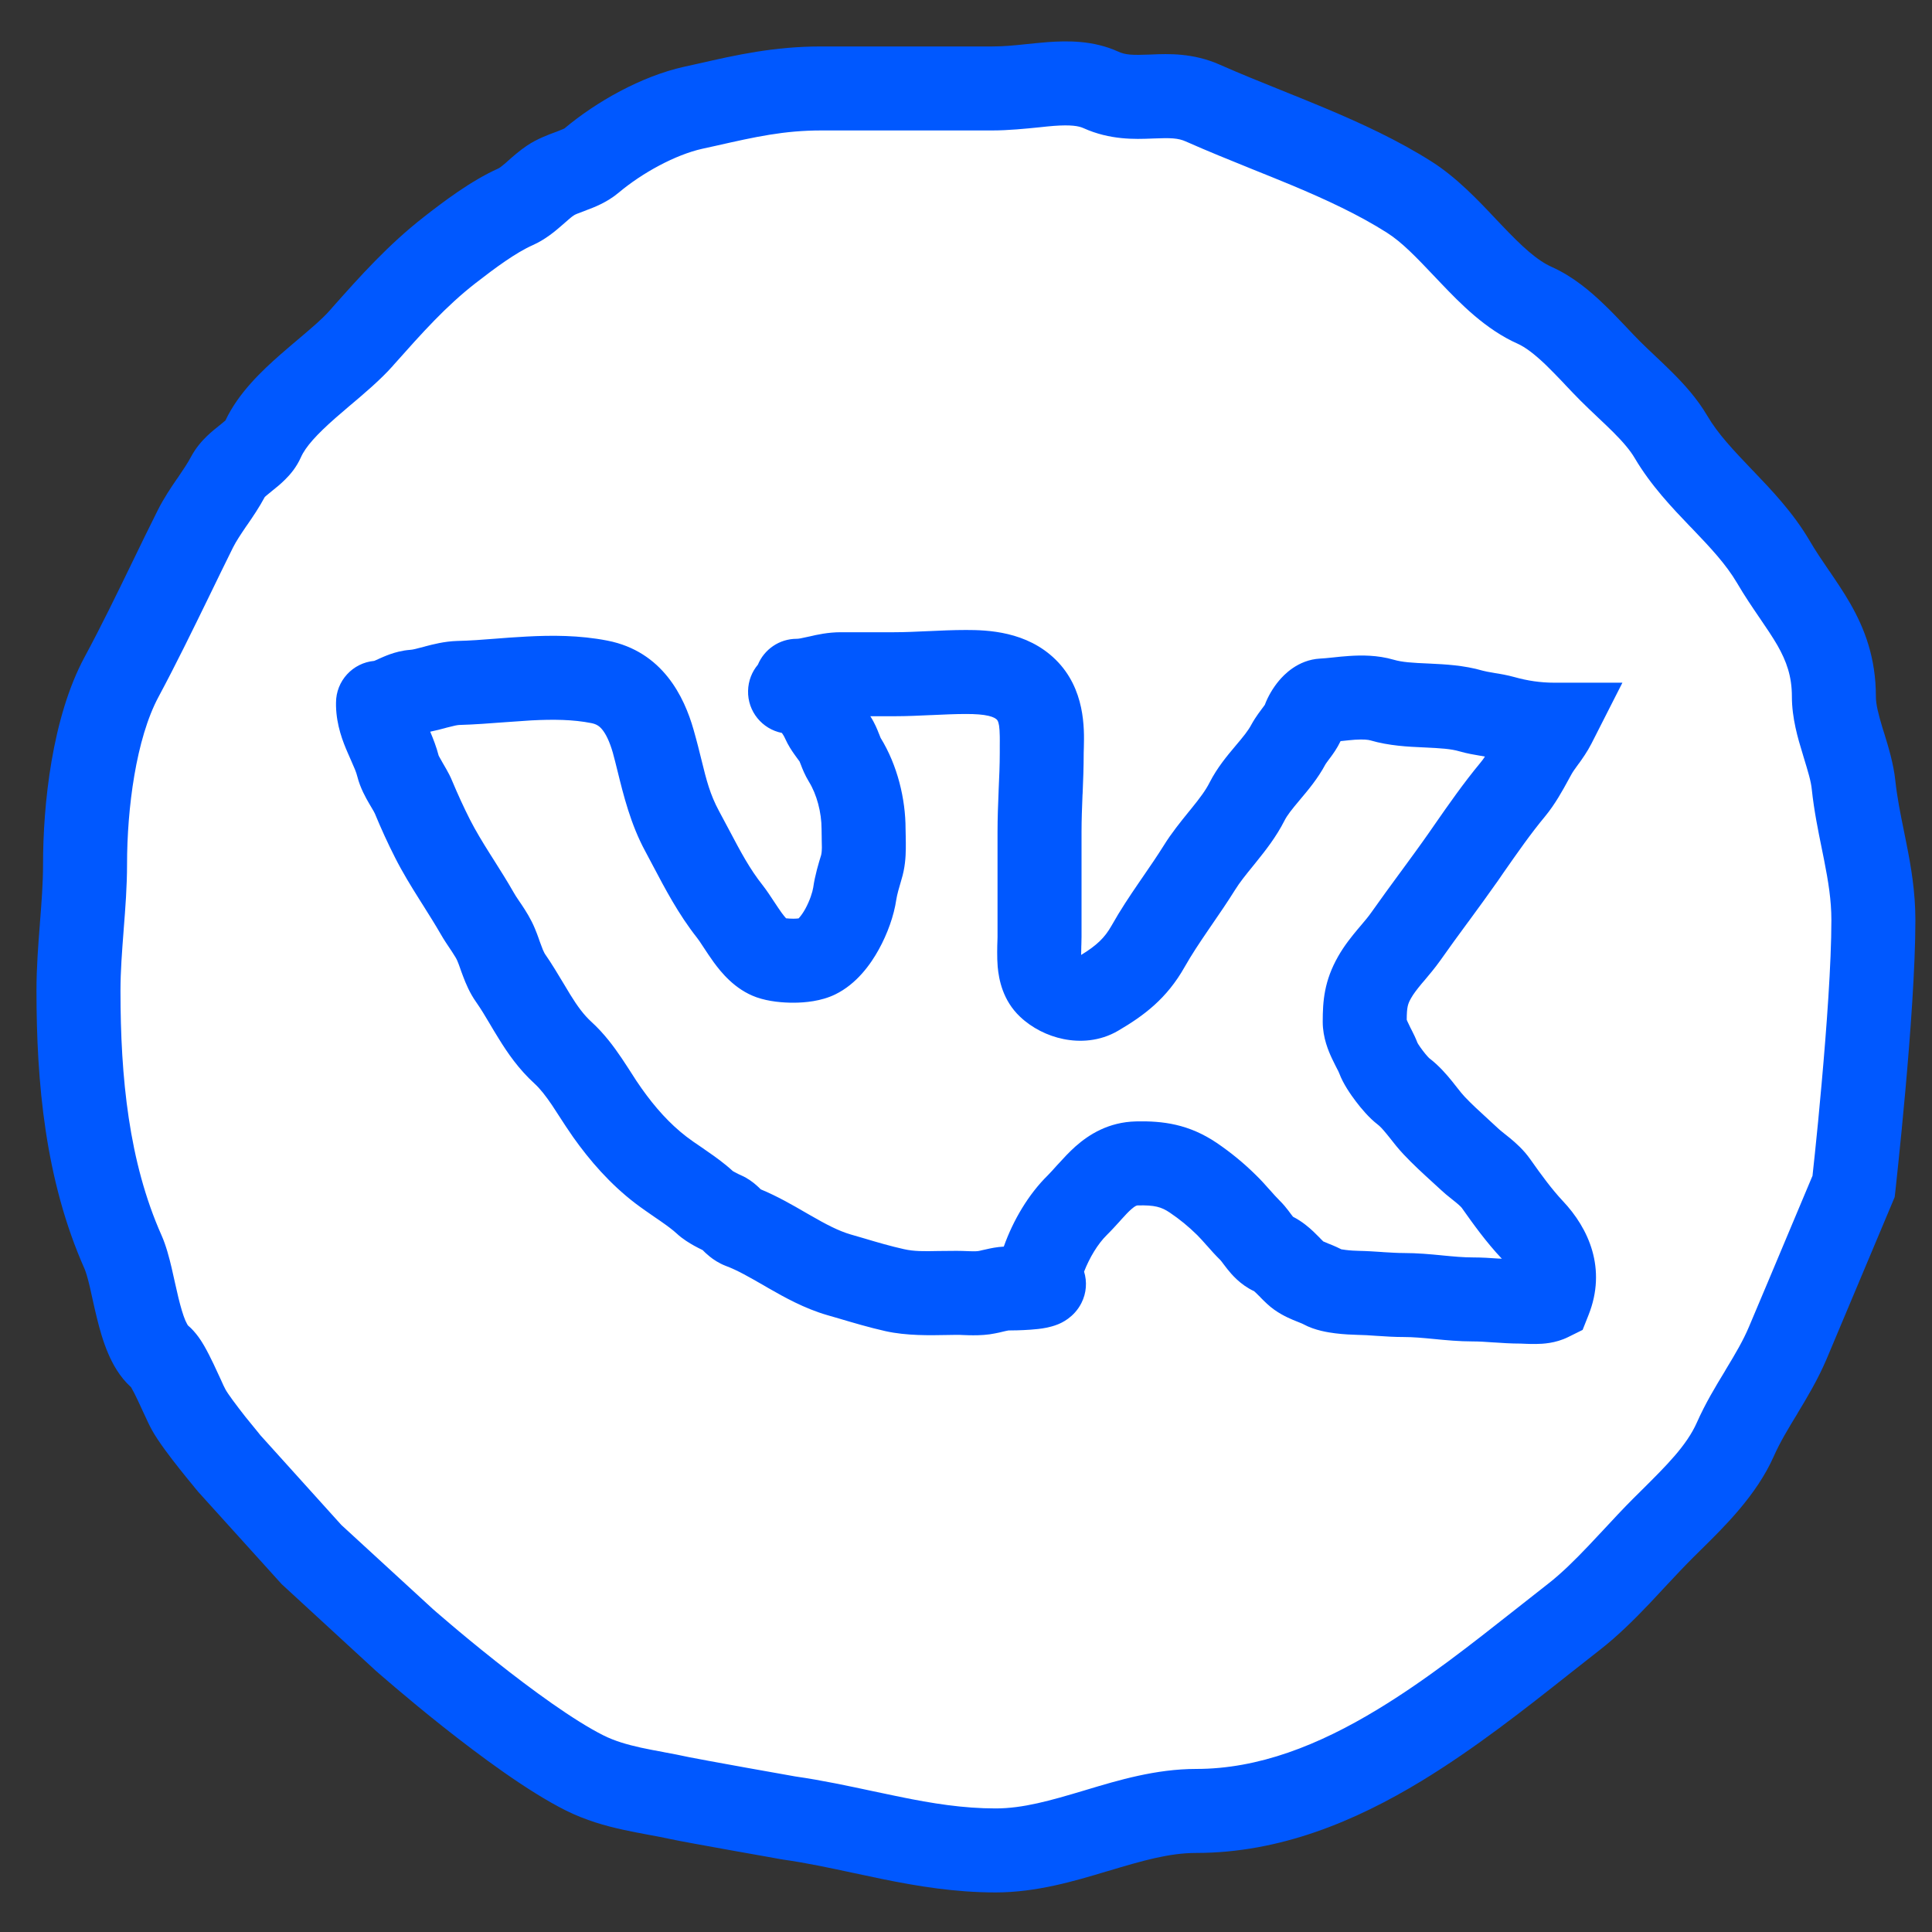
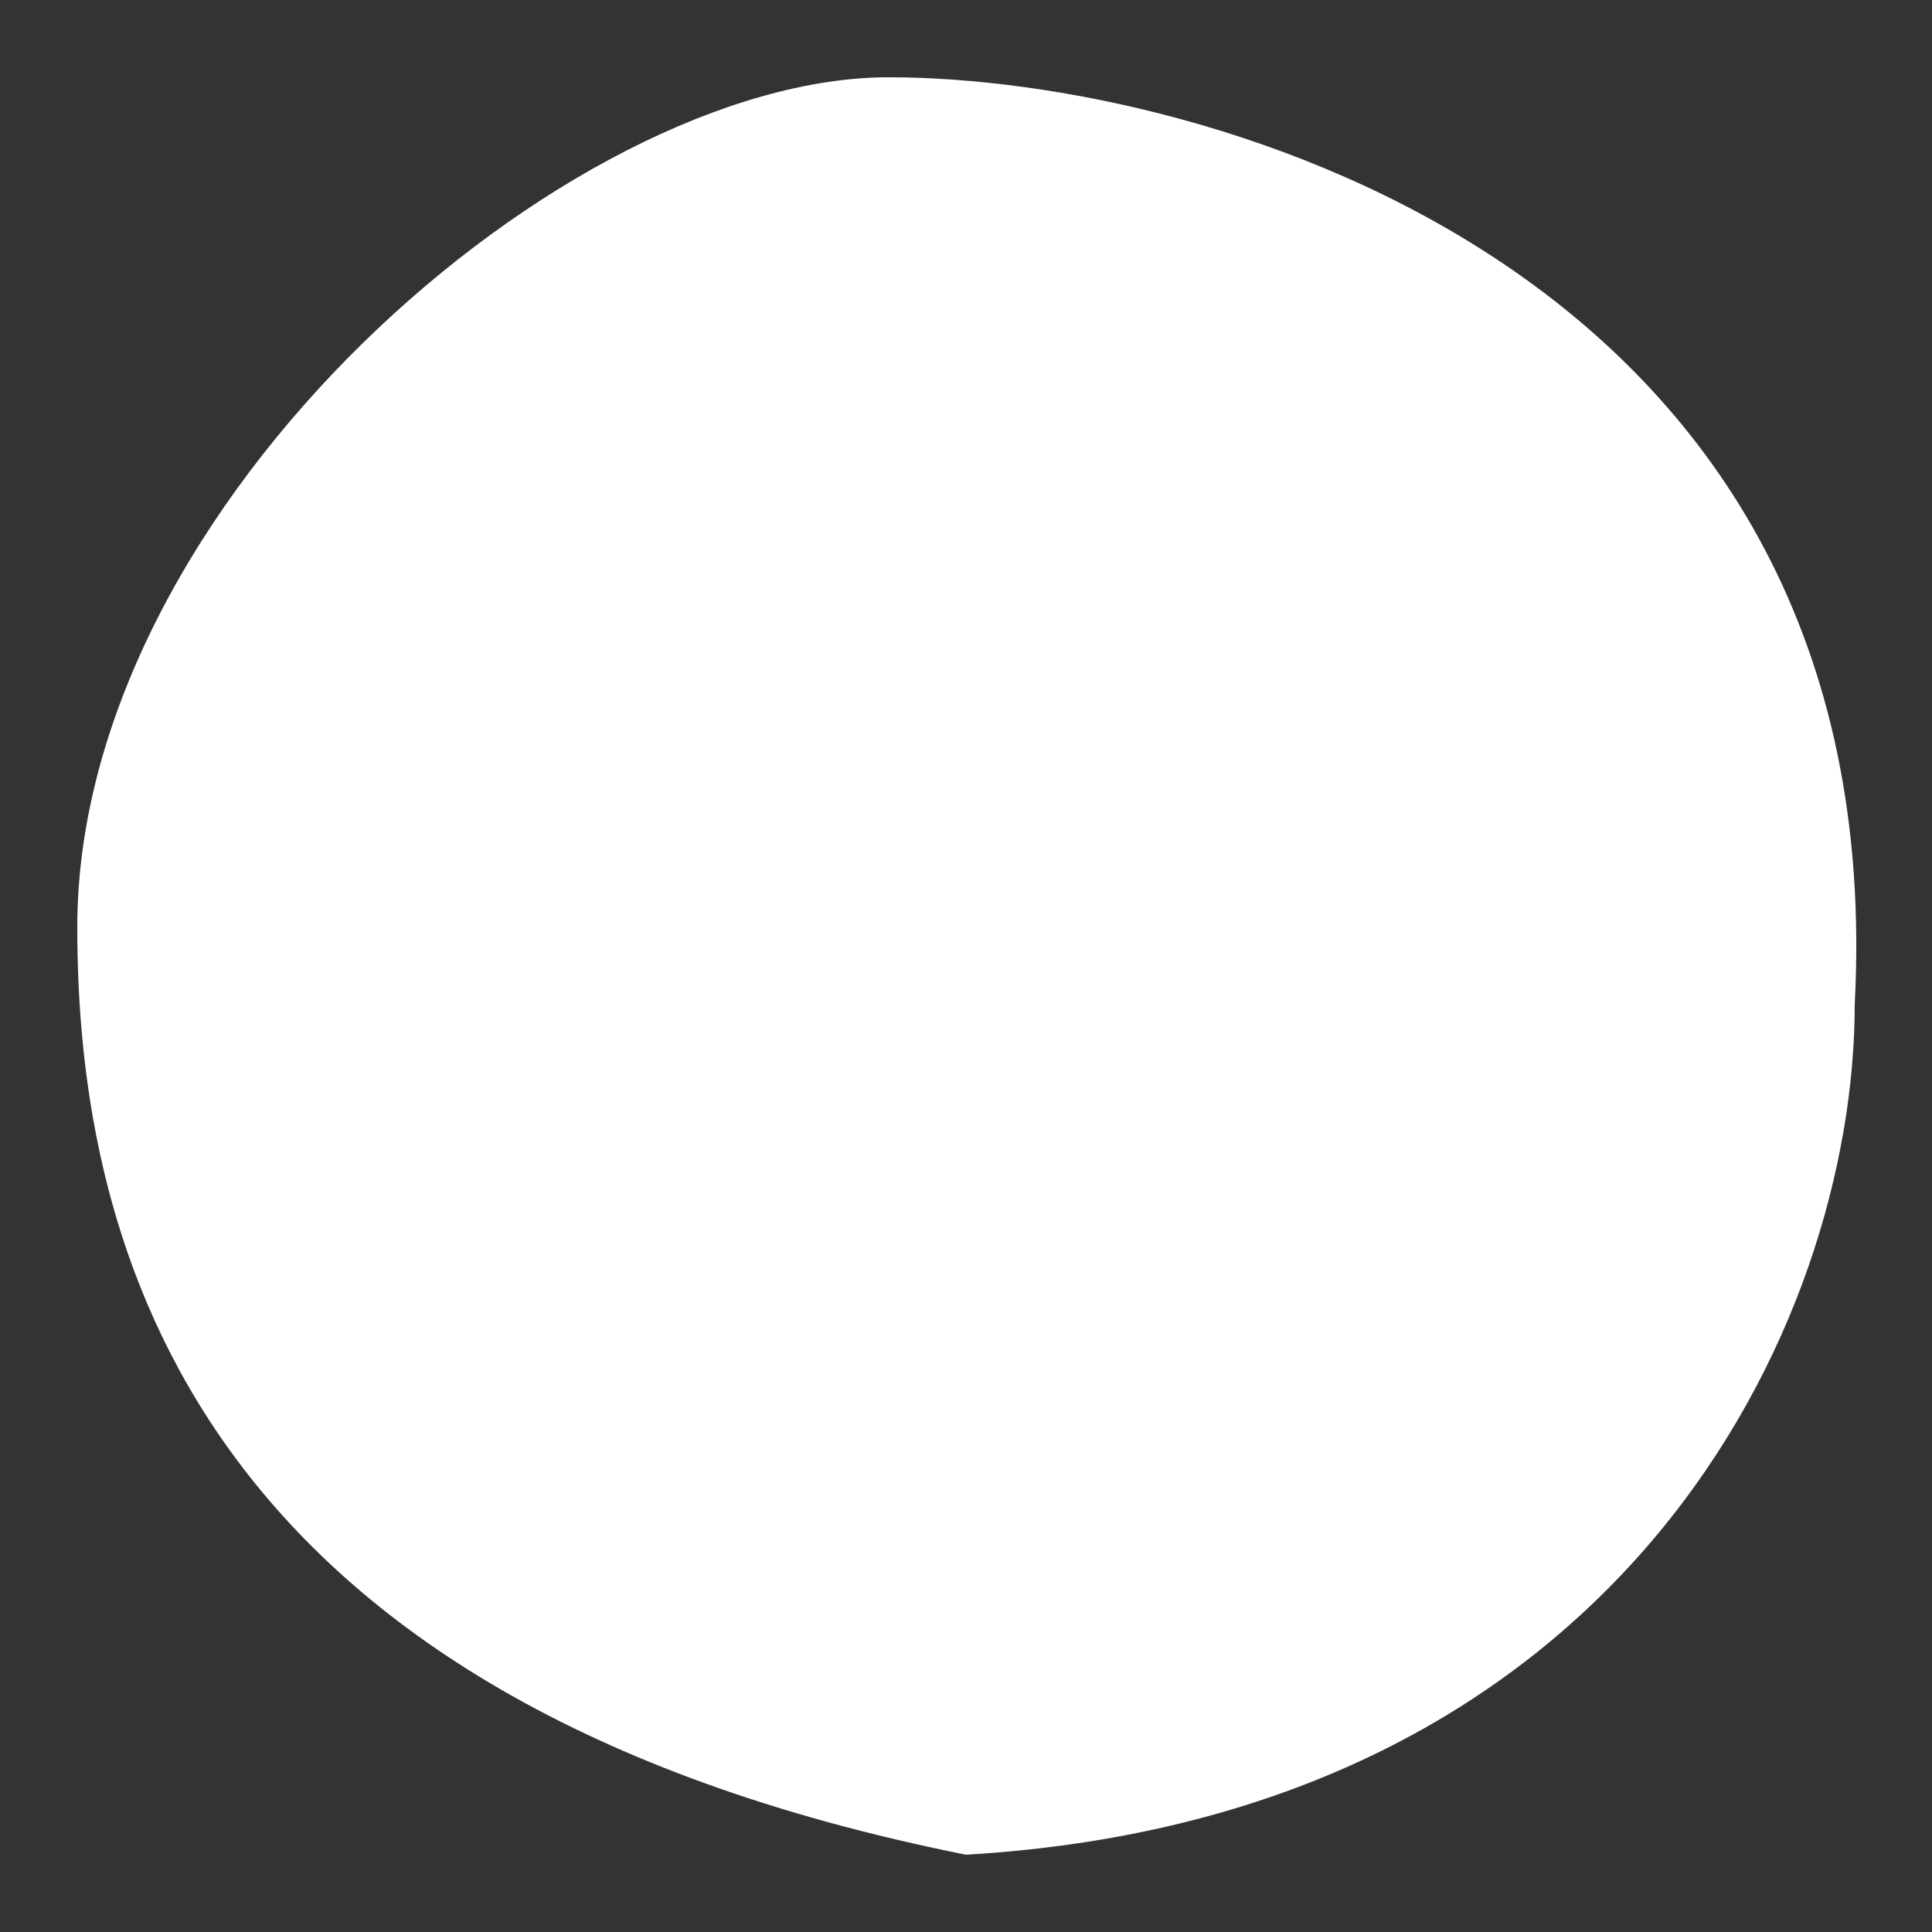
<svg xmlns="http://www.w3.org/2000/svg" width="25" height="25" viewBox="0 0 25 25" fill="none">
  <rect x="0" y="0" width="25" height="25" fill="#333333" stroke="none" />
  <path d="M24 13C24 17.142 21 23.5 12.5 24C2.5 22 1 16.142 1 12C1 6.5 7.358 1 11.5 1C15.642 1 24.5 3.5 24 13Z" fill="white" />
-   <path fill-rule="evenodd" clip-rule="evenodd" d="M13.556 0.545C13.81 0.527 14.144 0.52 14.47 0.668C14.563 0.711 14.654 0.715 14.88 0.706C14.888 0.705 14.896 0.705 14.905 0.705C15.112 0.696 15.438 0.683 15.784 0.837C16.049 0.954 16.31 1.059 16.583 1.169C16.762 1.241 16.946 1.315 17.139 1.396C17.606 1.592 18.088 1.813 18.53 2.094C18.85 2.298 19.13 2.594 19.352 2.83C19.38 2.859 19.406 2.887 19.432 2.914C19.697 3.193 19.89 3.37 20.081 3.455C20.354 3.577 20.583 3.772 20.759 3.942C20.851 4.03 20.937 4.12 21.013 4.2C21.027 4.214 21.04 4.228 21.052 4.241C21.115 4.308 21.169 4.365 21.222 4.418C21.282 4.478 21.347 4.539 21.42 4.608C21.49 4.674 21.568 4.748 21.644 4.824C21.795 4.975 21.962 5.159 22.091 5.378C22.23 5.615 22.425 5.82 22.674 6.081L22.687 6.094C22.919 6.337 23.201 6.63 23.415 6.994C23.492 7.127 23.576 7.249 23.667 7.383L23.671 7.388C23.758 7.516 23.856 7.659 23.943 7.811C24.129 8.136 24.274 8.514 24.274 9.014C24.274 9.111 24.303 9.233 24.363 9.431C24.369 9.449 24.375 9.469 24.382 9.49C24.433 9.656 24.503 9.882 24.526 10.105C24.549 10.319 24.589 10.518 24.635 10.744C24.646 10.8 24.658 10.858 24.67 10.919C24.728 11.21 24.785 11.539 24.785 11.906C24.785 12.518 24.719 13.401 24.655 14.116C24.623 14.477 24.59 14.8 24.566 15.034C24.554 15.15 24.544 15.245 24.537 15.31L24.529 15.386L24.526 15.412C24.526 15.412 24.526 15.412 23.986 15.352L24.487 15.562L24.168 16.321C23.991 16.742 23.779 17.248 23.636 17.586C23.523 17.852 23.383 18.084 23.263 18.283L23.259 18.291C23.135 18.494 23.033 18.663 22.951 18.848C22.73 19.346 22.314 19.755 22.011 20.053C21.973 20.09 21.937 20.126 21.903 20.16C21.787 20.276 21.678 20.393 21.561 20.518C21.494 20.59 21.425 20.665 21.35 20.744C21.155 20.949 20.939 21.165 20.704 21.348C20.577 21.447 20.445 21.551 20.31 21.658C19.731 22.116 19.082 22.628 18.394 23.046C17.538 23.566 16.562 23.977 15.478 23.977C15.129 23.977 14.781 24.078 14.341 24.21L14.316 24.217C13.907 24.34 13.413 24.488 12.883 24.488C12.355 24.488 11.872 24.407 11.423 24.316C11.291 24.289 11.163 24.261 11.039 24.235C10.73 24.169 10.439 24.106 10.127 24.062L10.118 24.06L10.109 24.059L9.909 24.023C9.788 24.002 9.626 23.973 9.459 23.943C9.135 23.885 8.767 23.818 8.682 23.799C8.591 23.779 8.497 23.761 8.392 23.742L8.381 23.74C8.282 23.721 8.173 23.701 8.064 23.677C7.835 23.627 7.58 23.556 7.323 23.428C6.828 23.181 6.205 22.717 5.732 22.343C5.49 22.151 5.276 21.973 5.123 21.843C5.046 21.778 4.984 21.725 4.942 21.688C4.92 21.669 4.903 21.655 4.892 21.645L4.879 21.633L4.874 21.629C4.874 21.629 4.874 21.629 5.233 21.221L4.874 21.629L4.869 21.625L3.645 20.499L2.562 19.301L2.556 19.293L2.551 19.287L2.536 19.27C2.524 19.255 2.507 19.234 2.486 19.208C2.443 19.157 2.386 19.086 2.324 19.008C2.212 18.867 2.05 18.656 1.968 18.508C1.936 18.451 1.901 18.376 1.874 18.316C1.866 18.299 1.858 18.282 1.85 18.265C1.827 18.215 1.805 18.166 1.781 18.116C1.75 18.05 1.723 17.997 1.701 17.96C1.699 17.957 1.697 17.953 1.696 17.951C1.546 17.815 1.456 17.646 1.399 17.512C1.333 17.358 1.288 17.194 1.253 17.051C1.235 16.979 1.213 16.881 1.194 16.795C1.182 16.738 1.17 16.687 1.162 16.651C1.133 16.528 1.111 16.459 1.096 16.423C0.582 15.268 0.472 13.998 0.472 12.819C0.472 12.517 0.495 12.223 0.516 11.954L0.516 11.951C0.538 11.675 0.557 11.426 0.557 11.183C0.557 10.418 0.671 9.288 1.095 8.501C1.313 8.097 1.509 7.692 1.71 7.278C1.818 7.055 1.927 6.83 2.042 6.601C2.121 6.444 2.216 6.304 2.29 6.196L2.293 6.193C2.372 6.076 2.428 5.994 2.473 5.909C2.535 5.793 2.613 5.706 2.677 5.644C2.735 5.588 2.797 5.539 2.837 5.507C2.84 5.505 2.842 5.503 2.845 5.501C2.883 5.47 2.904 5.453 2.917 5.441C3.086 5.083 3.389 4.798 3.628 4.588C3.719 4.508 3.802 4.439 3.877 4.375C4.038 4.238 4.166 4.131 4.268 4.016C4.282 4 4.296 3.984 4.31 3.968C4.658 3.577 5.021 3.169 5.489 2.804C5.732 2.615 6.092 2.339 6.451 2.179C6.452 2.179 6.459 2.175 6.472 2.166C6.491 2.152 6.513 2.134 6.546 2.106C6.554 2.099 6.563 2.091 6.574 2.081C6.631 2.03 6.725 1.947 6.821 1.883C6.953 1.795 7.102 1.741 7.181 1.712C7.19 1.708 7.198 1.706 7.205 1.703C7.282 1.674 7.303 1.662 7.304 1.662C7.713 1.318 8.298 0.987 8.852 0.864C8.914 0.851 8.975 0.837 9.037 0.823C9.529 0.711 10.016 0.601 10.629 0.601H12.841C12.993 0.601 13.118 0.588 13.263 0.573C13.35 0.564 13.444 0.554 13.556 0.545ZM3.383 18.587L4.417 19.733L5.596 20.816L5.607 20.826C5.617 20.835 5.633 20.849 5.653 20.866C5.693 20.901 5.752 20.951 5.825 21.013C5.972 21.138 6.177 21.308 6.408 21.491C6.882 21.867 7.426 22.264 7.809 22.456C7.951 22.527 8.109 22.574 8.295 22.615C8.388 22.635 8.483 22.653 8.587 22.672L8.59 22.673C8.693 22.692 8.805 22.713 8.918 22.738C8.974 22.75 9.309 22.811 9.651 22.873C9.817 22.903 9.979 22.932 10.1 22.953L10.29 22.987C10.639 23.037 10.982 23.111 11.301 23.179C11.418 23.204 11.531 23.228 11.64 23.25C12.065 23.337 12.464 23.401 12.883 23.401C13.239 23.401 13.59 23.3 14.029 23.169L14.062 23.159C14.468 23.037 14.957 22.89 15.478 22.89C16.284 22.89 17.06 22.585 17.83 22.117C18.455 21.738 19.038 21.277 19.614 20.823C19.755 20.711 19.896 20.6 20.036 20.491C20.205 20.359 20.376 20.191 20.561 19.996C20.62 19.934 20.682 19.868 20.746 19.799C20.872 19.663 21.006 19.519 21.134 19.391C21.171 19.355 21.207 19.319 21.242 19.284C21.568 18.96 21.826 18.704 21.958 18.406C22.068 18.158 22.202 17.937 22.317 17.748C22.322 17.739 22.328 17.729 22.333 17.72C22.456 17.517 22.557 17.347 22.634 17.163C22.777 16.826 22.989 16.321 23.166 15.899L23.454 15.214L23.456 15.193C23.463 15.13 23.473 15.037 23.485 14.922C23.509 14.692 23.541 14.374 23.572 14.019C23.636 13.304 23.698 12.464 23.698 11.906C23.698 11.648 23.658 11.404 23.604 11.13C23.595 11.082 23.584 11.032 23.574 10.981C23.527 10.751 23.474 10.49 23.445 10.219C23.434 10.107 23.397 9.988 23.34 9.801C23.335 9.784 23.329 9.766 23.324 9.747C23.266 9.559 23.187 9.293 23.187 9.014C23.187 8.75 23.117 8.557 23 8.351C22.936 8.241 22.862 8.131 22.769 7.995L22.764 7.988C22.677 7.86 22.575 7.711 22.478 7.545C22.334 7.301 22.137 7.091 21.889 6.832L21.869 6.812C21.639 6.572 21.363 6.283 21.154 5.929C21.095 5.828 21.003 5.72 20.875 5.592C20.812 5.529 20.746 5.467 20.674 5.399L20.669 5.394C20.6 5.329 20.525 5.258 20.454 5.187C20.389 5.122 20.323 5.052 20.26 4.986C20.248 4.973 20.236 4.961 20.225 4.948C20.149 4.869 20.078 4.795 20.006 4.725C19.856 4.581 19.737 4.492 19.639 4.448C19.224 4.264 18.895 3.926 18.645 3.664C18.619 3.637 18.593 3.61 18.569 3.584C18.327 3.329 18.145 3.137 17.947 3.011C17.583 2.78 17.169 2.587 16.72 2.399C16.558 2.331 16.385 2.262 16.209 2.191C15.918 2.073 15.619 1.953 15.343 1.83C15.244 1.786 15.149 1.783 14.923 1.792C14.915 1.792 14.908 1.792 14.899 1.793C14.692 1.801 14.365 1.814 14.02 1.658C13.956 1.629 13.854 1.613 13.636 1.629C13.587 1.633 13.523 1.639 13.452 1.647C13.275 1.665 13.046 1.688 12.841 1.688H10.629C10.144 1.688 9.774 1.771 9.274 1.884C9.214 1.897 9.152 1.911 9.088 1.925C8.742 2.002 8.31 2.236 8.002 2.496C7.851 2.622 7.679 2.686 7.59 2.719L7.584 2.722C7.466 2.765 7.441 2.776 7.424 2.788C7.396 2.806 7.371 2.828 7.321 2.872C7.304 2.887 7.283 2.905 7.259 2.926C7.184 2.991 7.056 3.1 6.894 3.172C6.674 3.27 6.414 3.462 6.156 3.662C5.768 3.964 5.464 4.306 5.099 4.716L5.08 4.738C4.923 4.915 4.702 5.102 4.515 5.259C4.454 5.312 4.395 5.361 4.344 5.406C4.099 5.621 3.954 5.781 3.894 5.917C3.837 6.045 3.757 6.139 3.692 6.203C3.632 6.263 3.568 6.315 3.527 6.347L3.522 6.351C3.454 6.405 3.432 6.427 3.427 6.43C3.354 6.566 3.269 6.691 3.202 6.788C3.197 6.796 3.192 6.803 3.187 6.809C3.11 6.923 3.055 7.005 3.014 7.087C2.912 7.293 2.808 7.506 2.703 7.723C2.494 8.151 2.279 8.593 2.052 9.016C1.76 9.559 1.644 10.463 1.644 11.183C1.644 11.47 1.622 11.756 1.601 12.02L1.6 12.036C1.579 12.311 1.559 12.566 1.559 12.819C1.559 13.947 1.668 15.035 2.089 15.982C2.15 16.119 2.19 16.276 2.22 16.402C2.237 16.477 2.25 16.534 2.262 16.589C2.276 16.654 2.29 16.715 2.309 16.794C2.34 16.919 2.368 17.015 2.398 17.086C2.415 17.124 2.427 17.143 2.431 17.15C2.539 17.241 2.61 17.36 2.641 17.413C2.685 17.489 2.727 17.574 2.763 17.649C2.803 17.733 2.832 17.798 2.856 17.849C2.883 17.91 2.902 17.951 2.918 17.98C2.949 18.037 3.052 18.176 3.176 18.334C3.233 18.405 3.286 18.47 3.326 18.518C3.345 18.542 3.361 18.561 3.372 18.575L3.383 18.587ZM23.986 15.352L24.487 15.562L24.517 15.49L24.526 15.412L23.986 15.352Z" fill="#0058FF" />
-   <path fill-rule="evenodd" clip-rule="evenodd" d="M12.013 8.167C12.165 8.16 12.33 8.152 12.5 8.152C12.775 8.152 13.285 8.167 13.66 8.536C14.044 8.914 14.031 9.429 14.025 9.671C14.024 9.697 14.023 9.72 14.023 9.74C14.023 9.924 14.016 10.105 14.009 10.274L14.008 10.278C14.001 10.451 13.995 10.61 13.995 10.768V12.124C13.995 12.158 13.994 12.191 13.993 12.219C13.993 12.228 13.992 12.237 13.992 12.245C13.992 12.264 13.991 12.281 13.991 12.299C13.99 12.321 13.99 12.34 13.99 12.357C14.192 12.233 14.294 12.136 14.384 11.977C14.497 11.776 14.619 11.594 14.734 11.426C14.754 11.397 14.774 11.368 14.793 11.34C14.888 11.202 14.975 11.075 15.059 10.941C15.159 10.779 15.281 10.63 15.376 10.512C15.39 10.495 15.404 10.479 15.416 10.463C15.527 10.326 15.602 10.226 15.653 10.124C15.751 9.932 15.885 9.773 15.977 9.664L15.986 9.653C16.092 9.528 16.152 9.454 16.193 9.376C16.224 9.32 16.256 9.272 16.281 9.237C16.297 9.215 16.318 9.187 16.331 9.169C16.336 9.162 16.34 9.157 16.343 9.153C16.356 9.136 16.363 9.125 16.367 9.12C16.406 9.014 16.472 8.901 16.55 8.808C16.61 8.737 16.791 8.538 17.082 8.522C17.126 8.52 17.176 8.515 17.243 8.508L17.253 8.507C17.313 8.5 17.386 8.493 17.461 8.488C17.613 8.478 17.822 8.475 18.035 8.537C18.144 8.569 18.274 8.577 18.484 8.586C18.491 8.587 18.498 8.587 18.506 8.587C18.688 8.596 18.942 8.607 19.188 8.679C19.219 8.688 19.256 8.694 19.331 8.707L19.341 8.709C19.406 8.719 19.502 8.735 19.599 8.762C19.766 8.809 19.937 8.834 20.109 8.834H20.994L20.593 9.623C20.539 9.729 20.472 9.822 20.43 9.881L20.426 9.885C20.377 9.953 20.353 9.986 20.336 10.017C20.323 10.039 20.309 10.065 20.293 10.095C20.225 10.22 20.123 10.407 19.994 10.563C19.806 10.789 19.638 11.031 19.454 11.294C19.432 11.327 19.409 11.36 19.386 11.393C19.259 11.574 19.13 11.75 19.005 11.921L18.992 11.938C18.87 12.104 18.752 12.265 18.637 12.429C18.568 12.526 18.49 12.618 18.432 12.687C18.421 12.7 18.41 12.713 18.4 12.724C18.333 12.805 18.291 12.86 18.261 12.913C18.216 12.991 18.204 13.033 18.203 13.195C18.206 13.204 18.211 13.216 18.22 13.234C18.23 13.256 18.239 13.273 18.25 13.297C18.257 13.31 18.264 13.324 18.273 13.342C18.293 13.381 18.319 13.434 18.342 13.494C18.344 13.498 18.348 13.504 18.353 13.513C18.367 13.535 18.387 13.564 18.41 13.594C18.433 13.625 18.456 13.652 18.474 13.672C18.482 13.681 18.488 13.687 18.492 13.691C18.624 13.792 18.721 13.907 18.79 13.992C18.817 14.026 18.839 14.054 18.858 14.078C18.896 14.126 18.921 14.158 18.954 14.193C19.045 14.289 19.136 14.372 19.243 14.47C19.287 14.51 19.334 14.553 19.384 14.6C19.408 14.623 19.426 14.637 19.455 14.66C19.476 14.676 19.502 14.697 19.541 14.729C19.612 14.788 19.716 14.878 19.804 15.004C19.947 15.207 20.08 15.388 20.222 15.54C20.559 15.896 20.793 16.417 20.556 17.015L20.479 17.209L20.291 17.302C20.127 17.383 19.963 17.39 19.875 17.391C19.827 17.392 19.781 17.39 19.749 17.389C19.712 17.387 19.693 17.386 19.676 17.386C19.554 17.386 19.433 17.378 19.333 17.371L19.328 17.371C19.221 17.363 19.137 17.358 19.058 17.358C18.883 17.358 18.713 17.342 18.571 17.328L18.56 17.327C18.407 17.312 18.283 17.301 18.162 17.301C18.047 17.301 17.931 17.294 17.833 17.287L17.815 17.286C17.719 17.279 17.639 17.274 17.562 17.273C17.494 17.271 17.388 17.267 17.278 17.253C17.192 17.242 17.015 17.217 16.865 17.135C16.852 17.128 16.844 17.125 16.824 17.117C16.806 17.11 16.778 17.099 16.728 17.078C16.653 17.046 16.517 16.985 16.395 16.871C16.363 16.842 16.333 16.811 16.311 16.789L16.309 16.786C16.284 16.761 16.267 16.744 16.251 16.729C16.24 16.719 16.233 16.712 16.228 16.708C16.047 16.624 15.934 16.487 15.881 16.421C15.864 16.4 15.837 16.364 15.822 16.344C15.817 16.337 15.813 16.332 15.811 16.329C15.798 16.313 15.793 16.307 15.792 16.306C15.726 16.241 15.666 16.174 15.62 16.121L15.616 16.117C15.565 16.059 15.528 16.018 15.491 15.981C15.378 15.87 15.267 15.779 15.137 15.691C15.027 15.617 14.94 15.593 14.725 15.598C14.725 15.598 14.724 15.598 14.724 15.598C14.713 15.598 14.695 15.598 14.637 15.649C14.601 15.681 14.563 15.721 14.51 15.78C14.503 15.788 14.495 15.796 14.488 15.805C14.442 15.855 14.383 15.921 14.322 15.981C14.205 16.096 14.098 16.275 14.028 16.455C14.068 16.585 14.06 16.731 13.993 16.862C13.897 17.051 13.728 17.121 13.694 17.135L13.692 17.136C13.633 17.16 13.577 17.173 13.543 17.18C13.47 17.195 13.393 17.202 13.334 17.206C13.213 17.215 13.091 17.216 13.05 17.216C13.047 17.216 13.036 17.218 13.01 17.224C13 17.226 12.989 17.229 12.976 17.232C12.963 17.235 12.947 17.239 12.93 17.243C12.897 17.25 12.854 17.259 12.806 17.266C12.704 17.28 12.608 17.279 12.54 17.278C12.502 17.277 12.476 17.276 12.454 17.275C12.427 17.273 12.406 17.273 12.378 17.273C12.341 17.273 12.297 17.274 12.248 17.275C12.036 17.279 11.732 17.286 11.458 17.225C11.245 17.177 11.04 17.116 10.851 17.06C10.802 17.046 10.753 17.032 10.706 17.018C10.409 16.932 10.149 16.786 9.943 16.668C9.922 16.656 9.903 16.644 9.883 16.633C9.689 16.522 9.543 16.437 9.39 16.38C9.3 16.345 9.231 16.298 9.183 16.259C9.143 16.227 9.11 16.195 9.092 16.176C9.057 16.159 9.019 16.14 8.981 16.119C8.93 16.09 8.836 16.036 8.758 15.963C8.704 15.913 8.633 15.861 8.537 15.794C8.517 15.78 8.496 15.766 8.474 15.751C8.396 15.697 8.304 15.634 8.221 15.571C7.894 15.321 7.632 15.018 7.417 14.715C7.359 14.633 7.288 14.524 7.228 14.431C7.195 14.379 7.164 14.332 7.142 14.299C7.059 14.177 6.99 14.089 6.917 14.022C6.711 13.834 6.567 13.624 6.455 13.442C6.408 13.367 6.37 13.303 6.336 13.245C6.276 13.144 6.227 13.061 6.162 12.968C6.078 12.85 6.027 12.725 5.994 12.638C5.973 12.582 5.96 12.548 5.951 12.52C5.94 12.489 5.932 12.466 5.917 12.431C5.908 12.41 5.891 12.379 5.85 12.317C5.844 12.307 5.836 12.296 5.828 12.284C5.793 12.232 5.743 12.158 5.702 12.086C5.633 11.966 5.559 11.849 5.478 11.72C5.459 11.69 5.439 11.659 5.42 11.628C5.319 11.467 5.209 11.289 5.113 11.099C5.018 10.913 4.93 10.719 4.851 10.528C4.843 10.51 4.833 10.493 4.804 10.444C4.796 10.43 4.786 10.413 4.774 10.393C4.735 10.325 4.662 10.199 4.624 10.049C4.609 9.989 4.587 9.94 4.548 9.852C4.534 9.821 4.518 9.784 4.499 9.74C4.438 9.6 4.354 9.39 4.348 9.135C4.348 9.125 4.348 9.116 4.348 9.107C4.348 9.102 4.348 9.098 4.348 9.093C4.348 8.81 4.565 8.577 4.842 8.552C4.852 8.548 4.866 8.541 4.891 8.531C4.893 8.53 4.895 8.528 4.898 8.527C4.932 8.512 4.987 8.487 5.046 8.466C5.111 8.443 5.201 8.417 5.307 8.409C5.342 8.407 5.384 8.396 5.497 8.366C5.499 8.366 5.501 8.365 5.503 8.364C5.595 8.34 5.748 8.299 5.914 8.294C6.088 8.29 6.24 8.278 6.405 8.265C6.529 8.255 6.66 8.245 6.814 8.237C7.136 8.22 7.495 8.218 7.862 8.29C8.573 8.43 8.854 9.016 8.975 9.443C9.018 9.594 9.05 9.723 9.078 9.837C9.141 10.094 9.188 10.28 9.303 10.493C9.351 10.582 9.395 10.665 9.437 10.744C9.583 11.02 9.7 11.243 9.872 11.459C9.924 11.526 9.973 11.601 10.009 11.656L10.017 11.668C10.054 11.724 10.084 11.769 10.114 11.811C10.139 11.845 10.158 11.868 10.172 11.883C10.173 11.883 10.174 11.883 10.175 11.883C10.201 11.886 10.234 11.888 10.267 11.888C10.294 11.888 10.316 11.886 10.334 11.884C10.336 11.882 10.339 11.878 10.342 11.875C10.365 11.849 10.393 11.811 10.421 11.76C10.48 11.652 10.514 11.542 10.523 11.485C10.545 11.328 10.594 11.167 10.626 11.063C10.628 11.055 10.634 11.03 10.635 10.969C10.635 10.939 10.634 10.907 10.633 10.865C10.633 10.861 10.633 10.856 10.633 10.851C10.632 10.815 10.631 10.771 10.631 10.727C10.631 10.512 10.568 10.278 10.469 10.118C10.415 10.03 10.38 9.941 10.365 9.9C10.363 9.896 10.362 9.893 10.361 9.89C10.352 9.867 10.347 9.857 10.346 9.853C10.336 9.839 10.331 9.832 10.323 9.822C10.315 9.81 10.303 9.795 10.279 9.761C10.247 9.716 10.199 9.645 10.16 9.558C10.152 9.539 10.141 9.519 10.129 9.501C10.125 9.495 10.121 9.489 10.117 9.484C9.863 9.434 9.673 9.206 9.68 8.938C9.683 8.81 9.73 8.692 9.807 8.601C9.889 8.404 10.083 8.266 10.31 8.266C10.333 8.266 10.363 8.261 10.469 8.237C10.472 8.236 10.475 8.235 10.479 8.235C10.567 8.214 10.714 8.181 10.88 8.181H11.571C11.712 8.181 11.853 8.174 12.009 8.167L12.013 8.167ZM11.262 9.268H11.571C11.738 9.268 11.902 9.26 12.053 9.253L12.059 9.253C12.215 9.246 12.358 9.239 12.5 9.239C12.626 9.239 12.72 9.246 12.792 9.263C12.859 9.279 12.885 9.299 12.897 9.31C12.906 9.319 12.918 9.331 12.928 9.39C12.933 9.424 12.936 9.468 12.937 9.528C12.938 9.569 12.937 9.604 12.937 9.644C12.937 9.672 12.937 9.702 12.937 9.74C12.937 9.899 12.93 10.059 12.922 10.232L12.922 10.238C12.915 10.406 12.908 10.586 12.908 10.768V12.124C12.908 12.131 12.907 12.144 12.907 12.163C12.904 12.238 12.9 12.394 12.91 12.509C12.925 12.674 12.975 12.944 13.199 13.156C13.353 13.302 13.553 13.403 13.76 13.445C13.969 13.488 14.229 13.478 14.468 13.338C14.801 13.143 15.098 12.923 15.33 12.511C15.419 12.354 15.519 12.204 15.631 12.04C15.649 12.014 15.667 11.988 15.685 11.961C15.78 11.823 15.883 11.673 15.981 11.516C16.043 11.416 16.118 11.324 16.217 11.202C16.231 11.184 16.247 11.165 16.262 11.146C16.374 11.007 16.515 10.829 16.622 10.617C16.657 10.548 16.713 10.478 16.817 10.354C16.822 10.348 16.826 10.342 16.831 10.337C16.922 10.229 17.053 10.075 17.152 9.889C17.152 9.889 17.152 9.889 17.152 9.889C17.152 9.888 17.155 9.883 17.165 9.87C17.174 9.858 17.18 9.849 17.189 9.837C17.196 9.828 17.204 9.817 17.216 9.801C17.247 9.759 17.301 9.686 17.347 9.59C17.35 9.589 17.353 9.589 17.355 9.589L17.358 9.589C17.424 9.582 17.479 9.576 17.532 9.572C17.645 9.565 17.702 9.572 17.731 9.58C17.977 9.652 18.231 9.663 18.413 9.671C18.421 9.672 18.428 9.672 18.435 9.672C18.645 9.682 18.775 9.69 18.884 9.722C18.984 9.751 19.082 9.767 19.147 9.778L19.154 9.779C19.178 9.783 19.198 9.787 19.215 9.79C19.198 9.817 19.179 9.842 19.157 9.869C18.938 10.133 18.742 10.414 18.562 10.673C18.539 10.706 18.517 10.739 18.494 10.771C18.376 10.94 18.254 11.106 18.128 11.278L18.113 11.298C17.993 11.462 17.869 11.631 17.747 11.804C17.71 11.857 17.67 11.905 17.613 11.972C17.599 11.988 17.584 12.006 17.568 12.025C17.494 12.114 17.398 12.231 17.317 12.373C17.134 12.693 17.116 12.956 17.116 13.222C17.116 13.431 17.193 13.606 17.236 13.698C17.27 13.769 17.289 13.805 17.301 13.829C17.314 13.852 17.32 13.865 17.33 13.889C17.38 14.024 17.478 14.164 17.544 14.251C17.611 14.34 17.717 14.467 17.827 14.551C17.855 14.572 17.888 14.606 17.945 14.676C17.954 14.687 17.966 14.702 17.979 14.718C18.026 14.779 18.095 14.866 18.163 14.938C18.284 15.067 18.419 15.19 18.535 15.296C18.574 15.331 18.61 15.364 18.643 15.395C18.685 15.435 18.727 15.469 18.761 15.496C18.777 15.51 18.791 15.52 18.802 15.529C18.818 15.542 18.832 15.553 18.849 15.567C18.899 15.609 18.912 15.625 18.915 15.629C19.059 15.833 19.23 16.072 19.431 16.285C19.433 16.286 19.434 16.287 19.435 16.288C19.424 16.288 19.413 16.287 19.402 16.286L19.393 16.286C19.295 16.279 19.177 16.271 19.058 16.271C18.939 16.271 18.816 16.26 18.663 16.245L18.654 16.244C18.511 16.23 18.34 16.214 18.162 16.214C18.088 16.214 18.007 16.209 17.906 16.203C17.898 16.202 17.89 16.201 17.882 16.201C17.792 16.195 17.687 16.188 17.583 16.186C17.538 16.185 17.472 16.182 17.412 16.174C17.387 16.171 17.369 16.168 17.357 16.166C17.314 16.144 17.274 16.127 17.244 16.114C17.227 16.107 17.21 16.101 17.197 16.095L17.191 16.093C17.175 16.086 17.163 16.081 17.152 16.076C17.138 16.071 17.129 16.066 17.123 16.064C17.113 16.054 17.101 16.041 17.083 16.024L17.081 16.021C17.059 15.999 17.028 15.968 16.996 15.937C16.941 15.885 16.851 15.806 16.732 15.745C16.732 15.745 16.732 15.744 16.731 15.744C16.724 15.735 16.717 15.725 16.706 15.712C16.697 15.7 16.684 15.682 16.671 15.665C16.646 15.632 16.606 15.582 16.556 15.533C16.518 15.495 16.481 15.454 16.43 15.396L16.425 15.391C16.379 15.339 16.32 15.272 16.253 15.207C16.094 15.05 15.932 14.917 15.746 14.79C15.384 14.545 15.045 14.503 14.7 14.511C14.345 14.519 14.091 14.68 13.914 14.837C13.831 14.912 13.758 14.991 13.703 15.052C13.693 15.063 13.684 15.073 13.675 15.082C13.629 15.134 13.595 15.171 13.56 15.207C13.309 15.453 13.11 15.79 12.989 16.131C12.896 16.136 12.818 16.153 12.766 16.165C12.74 16.171 12.721 16.175 12.707 16.178C12.68 16.185 12.67 16.187 12.655 16.189C12.644 16.191 12.621 16.192 12.569 16.191C12.56 16.191 12.547 16.19 12.53 16.19C12.487 16.188 12.425 16.186 12.378 16.186C12.289 16.186 12.212 16.187 12.143 16.188C11.955 16.192 11.829 16.194 11.697 16.164C11.522 16.125 11.361 16.078 11.177 16.023C11.123 16.007 11.067 15.991 11.008 15.974C10.851 15.928 10.692 15.845 10.484 15.725C10.464 15.713 10.443 15.701 10.421 15.689C10.258 15.594 10.058 15.479 9.844 15.39C9.829 15.375 9.807 15.353 9.783 15.333C9.743 15.298 9.679 15.248 9.591 15.209C9.57 15.2 9.538 15.185 9.508 15.168C9.497 15.162 9.489 15.157 9.483 15.154C9.373 15.053 9.254 14.968 9.155 14.9C9.124 14.878 9.095 14.859 9.069 14.84C8.997 14.792 8.939 14.752 8.882 14.708C8.667 14.543 8.477 14.331 8.303 14.085C8.25 14.011 8.213 13.953 8.17 13.885C8.135 13.831 8.096 13.77 8.043 13.691C7.943 13.543 7.817 13.372 7.65 13.22C7.554 13.132 7.472 13.021 7.379 12.87C7.355 12.832 7.328 12.786 7.299 12.737C7.226 12.616 7.139 12.469 7.051 12.343C7.051 12.343 7.046 12.336 7.039 12.32C7.03 12.304 7.021 12.282 7.01 12.251C7 12.227 6.992 12.203 6.981 12.174C6.978 12.165 6.975 12.156 6.972 12.147C6.958 12.108 6.941 12.061 6.921 12.014C6.87 11.891 6.803 11.787 6.756 11.716C6.739 11.691 6.725 11.669 6.712 11.651C6.683 11.608 6.664 11.58 6.646 11.547C6.564 11.403 6.474 11.261 6.392 11.131C6.374 11.103 6.357 11.076 6.34 11.049C6.241 10.892 6.155 10.75 6.082 10.607C6.001 10.447 5.924 10.279 5.854 10.112C5.829 10.05 5.8 9.996 5.776 9.954C5.761 9.927 5.742 9.895 5.728 9.871C5.722 9.861 5.717 9.853 5.714 9.846C5.684 9.795 5.677 9.778 5.676 9.777C5.648 9.667 5.605 9.558 5.567 9.468C5.642 9.453 5.708 9.435 5.757 9.422C5.764 9.42 5.771 9.418 5.778 9.416C5.881 9.389 5.919 9.382 5.944 9.381C6.129 9.376 6.344 9.36 6.54 9.345C6.661 9.336 6.776 9.328 6.872 9.322C7.161 9.307 7.415 9.31 7.652 9.357C7.718 9.37 7.757 9.396 7.794 9.442C7.841 9.5 7.888 9.595 7.93 9.74C7.95 9.813 7.971 9.896 7.993 9.986C8.067 10.286 8.161 10.667 8.348 11.012C8.382 11.074 8.416 11.14 8.452 11.208C8.604 11.496 8.779 11.83 9.018 12.133C9.037 12.156 9.06 12.191 9.1 12.252C9.104 12.257 9.107 12.262 9.11 12.267C9.144 12.319 9.189 12.387 9.236 12.452C9.327 12.576 9.507 12.805 9.79 12.905C9.946 12.96 10.13 12.976 10.276 12.975C10.413 12.974 10.626 12.957 10.809 12.867C11.085 12.732 11.266 12.478 11.371 12.287C11.484 12.083 11.568 11.848 11.598 11.641C11.608 11.578 11.632 11.491 11.665 11.381C11.711 11.232 11.72 11.09 11.721 10.984C11.722 10.93 11.721 10.879 11.72 10.837L11.72 10.823C11.719 10.785 11.718 10.756 11.718 10.727C11.718 10.339 11.613 9.902 11.395 9.548C11.394 9.546 11.389 9.533 11.374 9.495L11.372 9.491C11.355 9.447 11.321 9.359 11.262 9.268Z" fill="#0058FF" />
</svg>